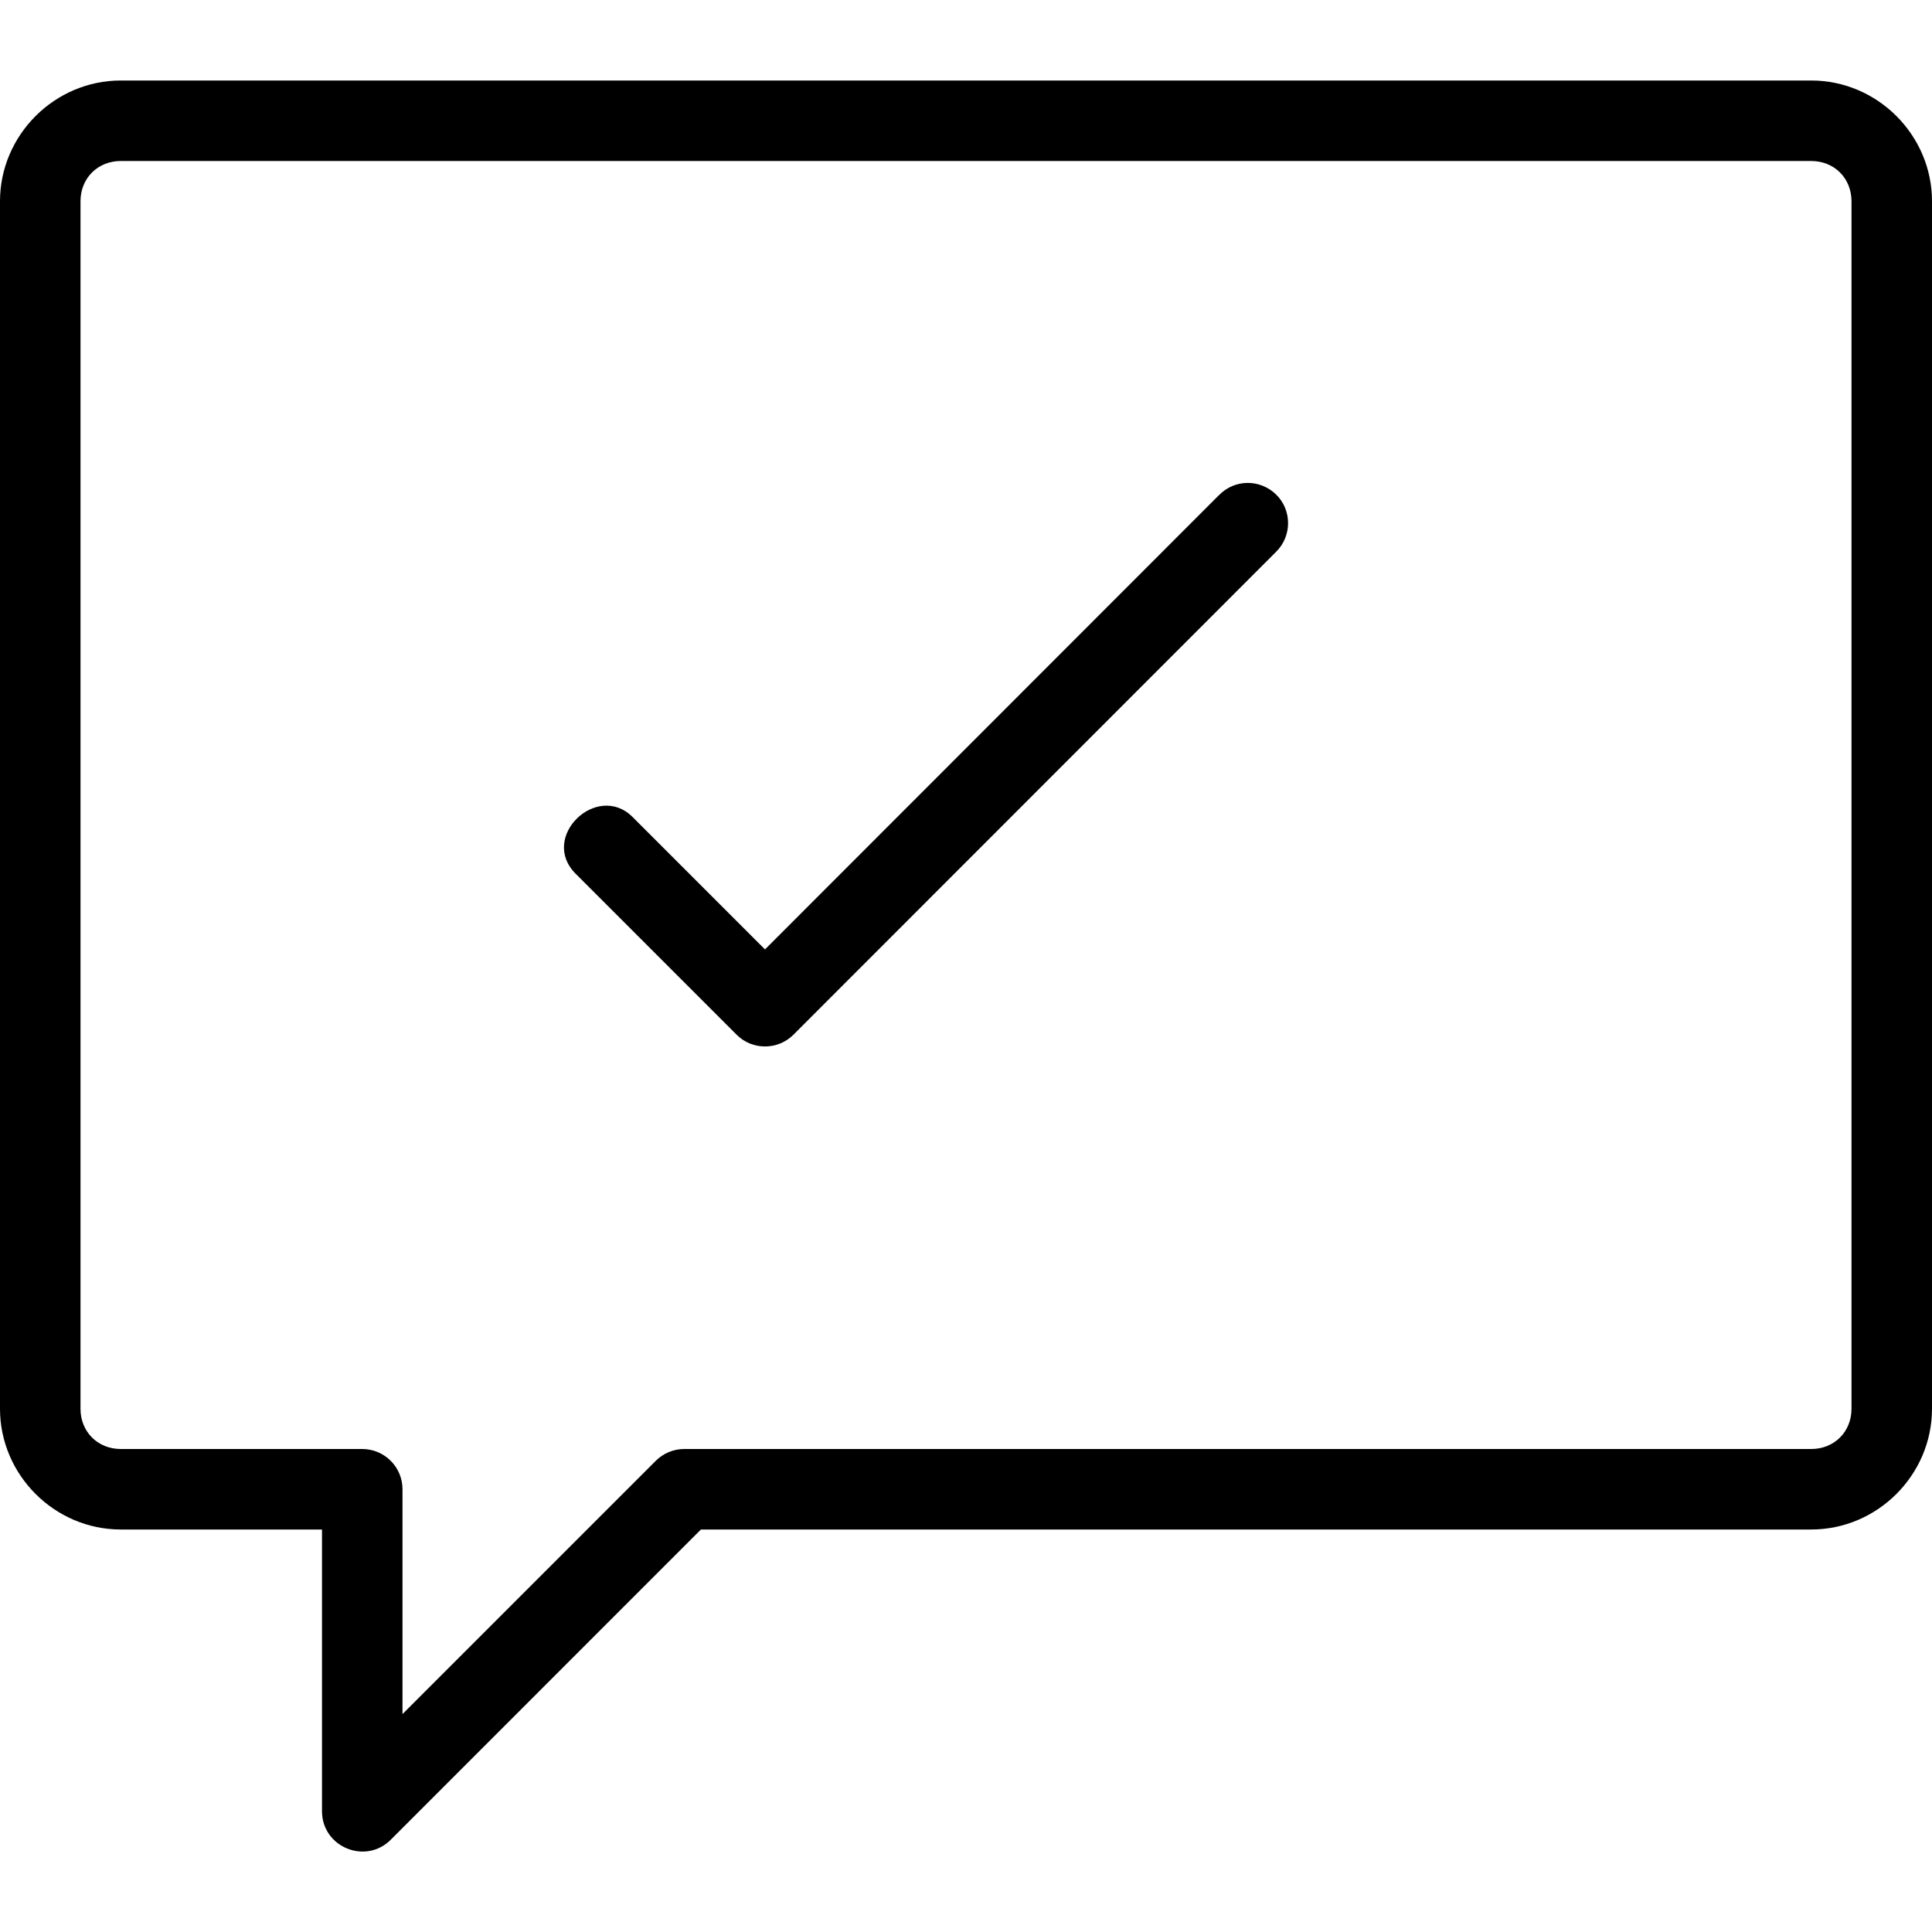
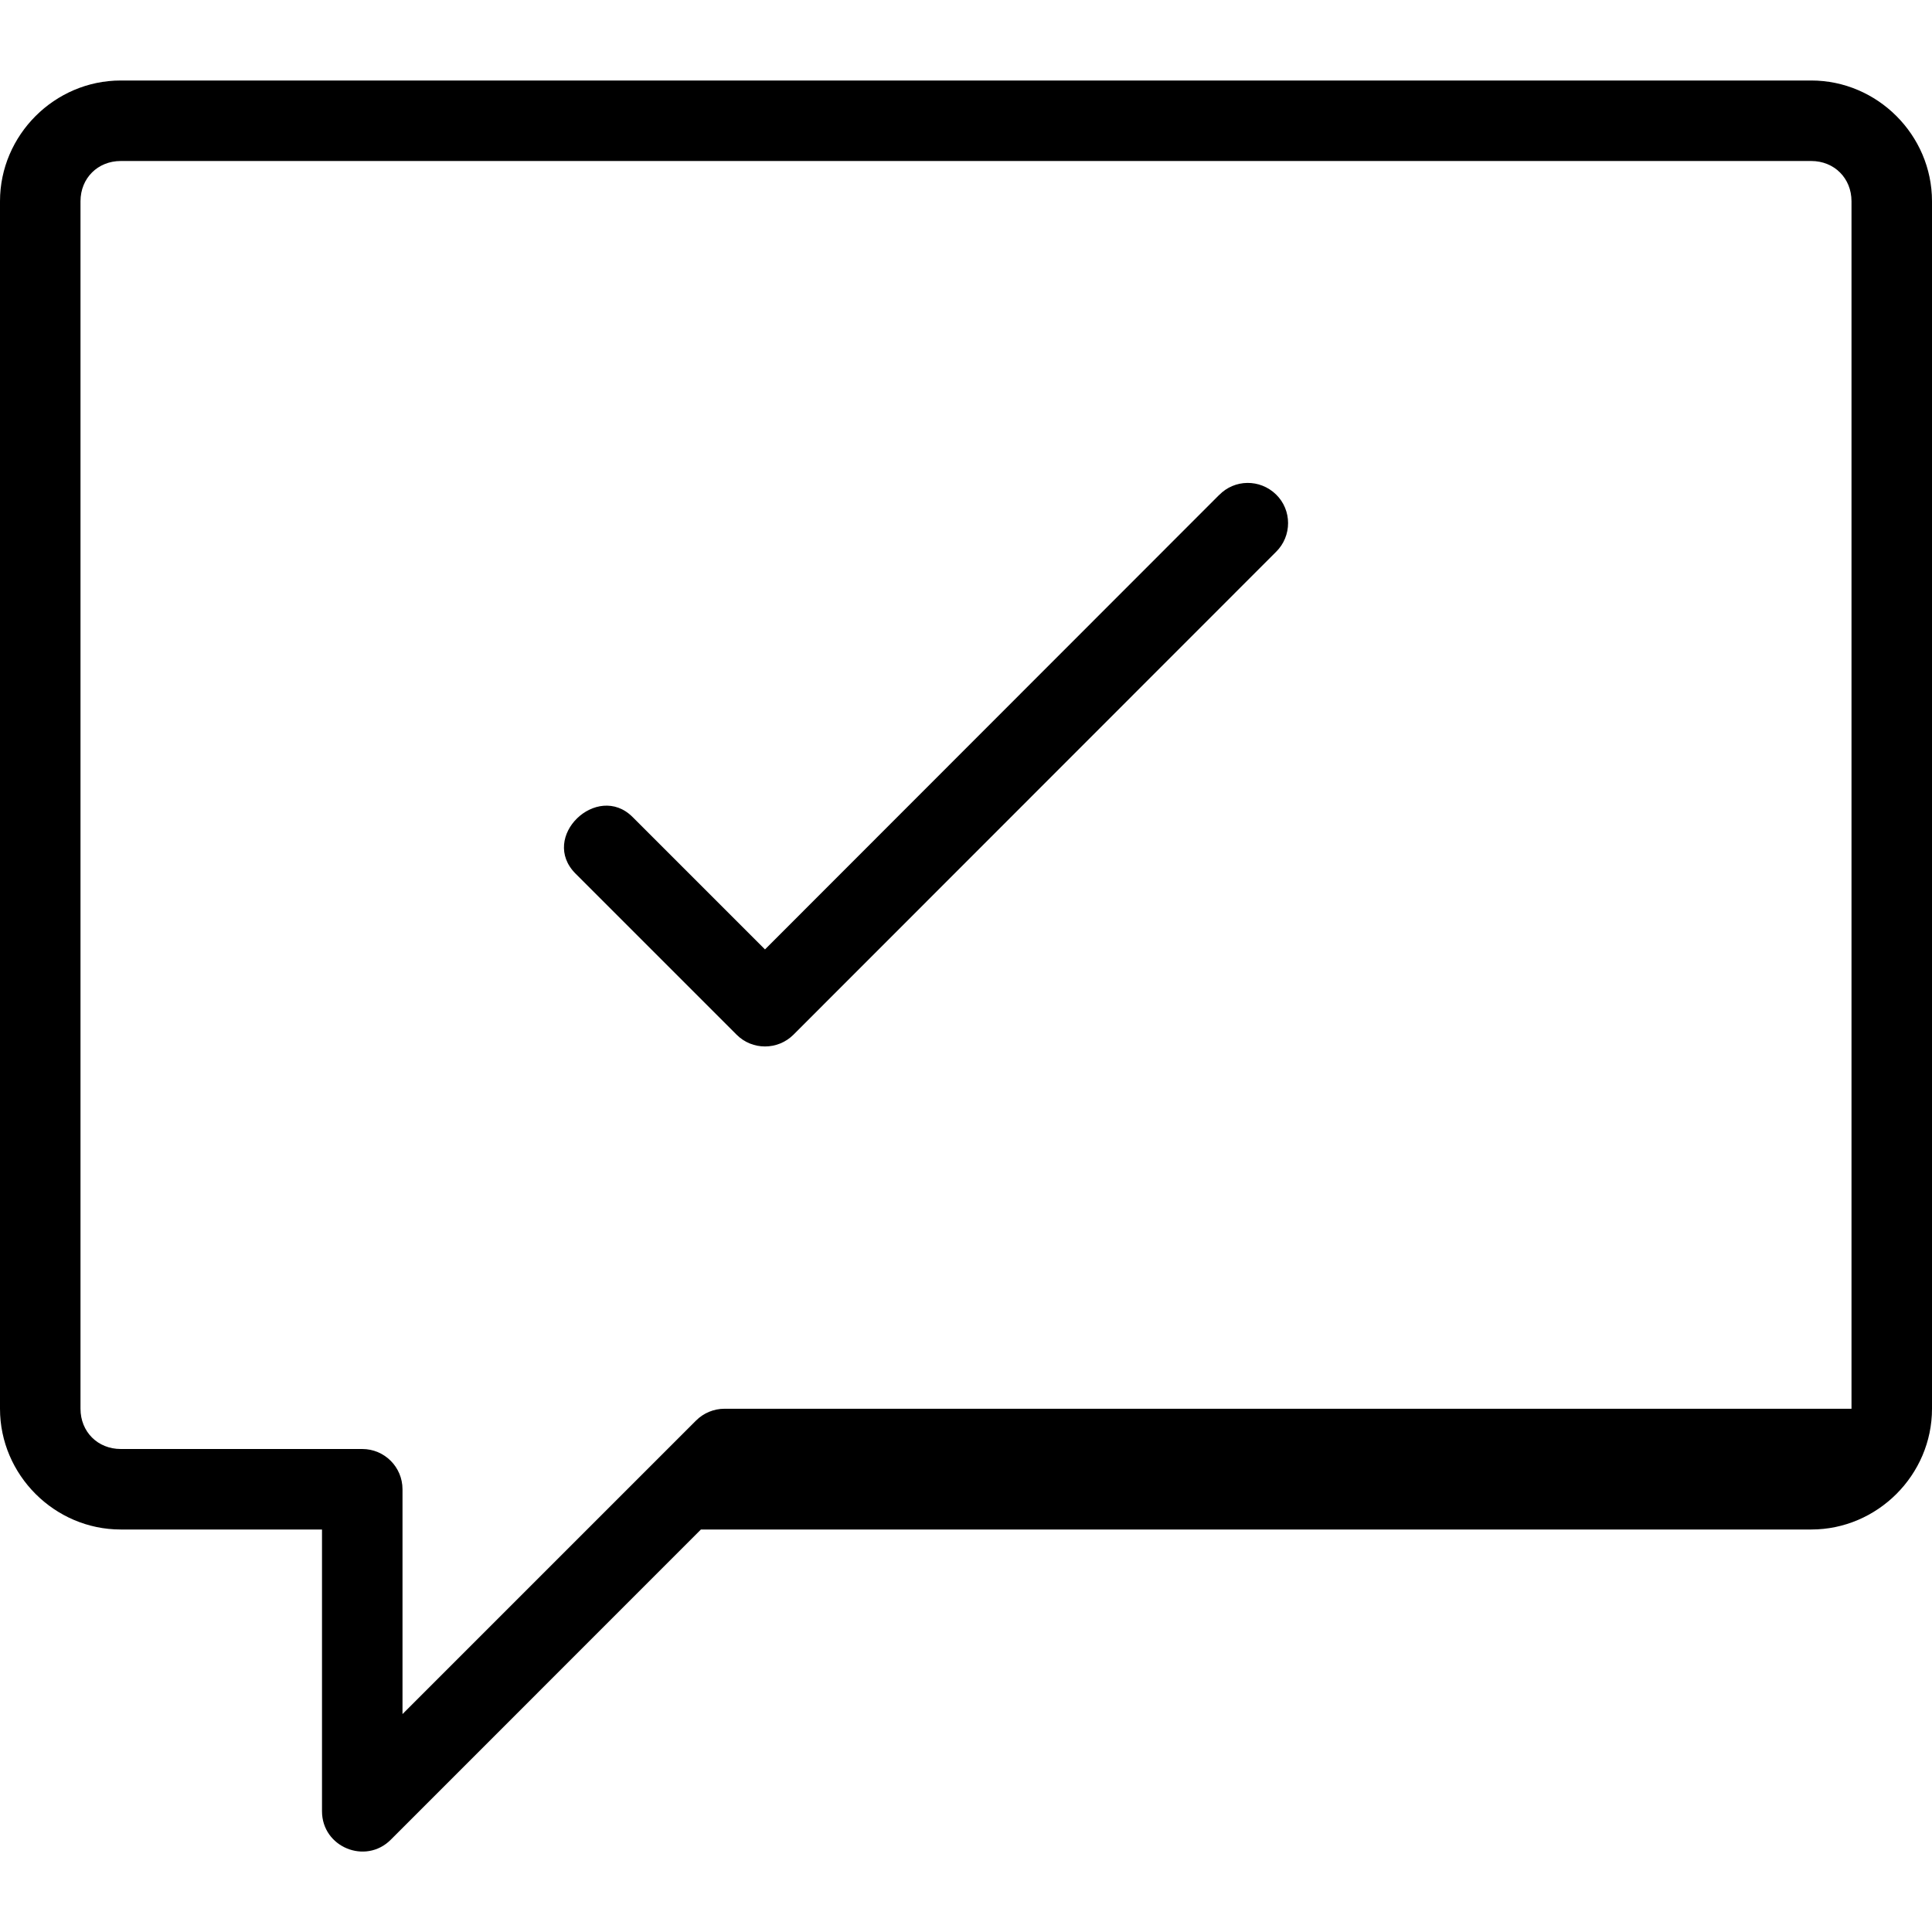
<svg xmlns="http://www.w3.org/2000/svg" height="24" viewBox="0 0 24 24" width="24">
-   <path d="M15.143 6.15l-5.64 5.644-1.645-1.645c-.44-.44-1.163.25-.707.705l2 2c.194.194.51.194.705 0l5.995-5.998c.2-.196.2-.52 0-.714-.2-.194-.515-.19-.707.008zM1.5 1C.678 1 0 1.678 0 2.5v15c0 .822.678 1.5 1.5 1.5H4v3.5c0 .445.54.668.854.354L8.707 19H22.5c.822 0 1.5-.678 1.5-1.5v-15c0-.822-.678-1.5-1.5-1.5zm0 1h21c.286 0 .5.214.5.5v15c0 .286-.214.5-.5.5h-14c-.133 0-.26.053-.354.147L5 21.293V18.5c0-.276-.224-.5-.5-.5h-3c-.286 0-.5-.214-.5-.5v-15c0-.286.214-.5.5-.5z" />
+   <path d="M15.143 6.15l-5.64 5.644-1.645-1.645c-.44-.44-1.163.25-.707.705l2 2c.194.194.51.194.705 0l5.995-5.998c.2-.196.2-.52 0-.714-.2-.194-.515-.19-.707.008zM1.5 1C.678 1 0 1.678 0 2.5v15c0 .822.678 1.5 1.5 1.5H4v3.5c0 .445.54.668.854.354L8.707 19H22.5c.822 0 1.5-.678 1.5-1.5v-15c0-.822-.678-1.5-1.5-1.5zm0 1h21c.286 0 .5.214.5.5v15h-14c-.133 0-.26.053-.354.147L5 21.293V18.5c0-.276-.224-.5-.5-.5h-3c-.286 0-.5-.214-.5-.5v-15c0-.286.214-.5.5-.5z" />
</svg>